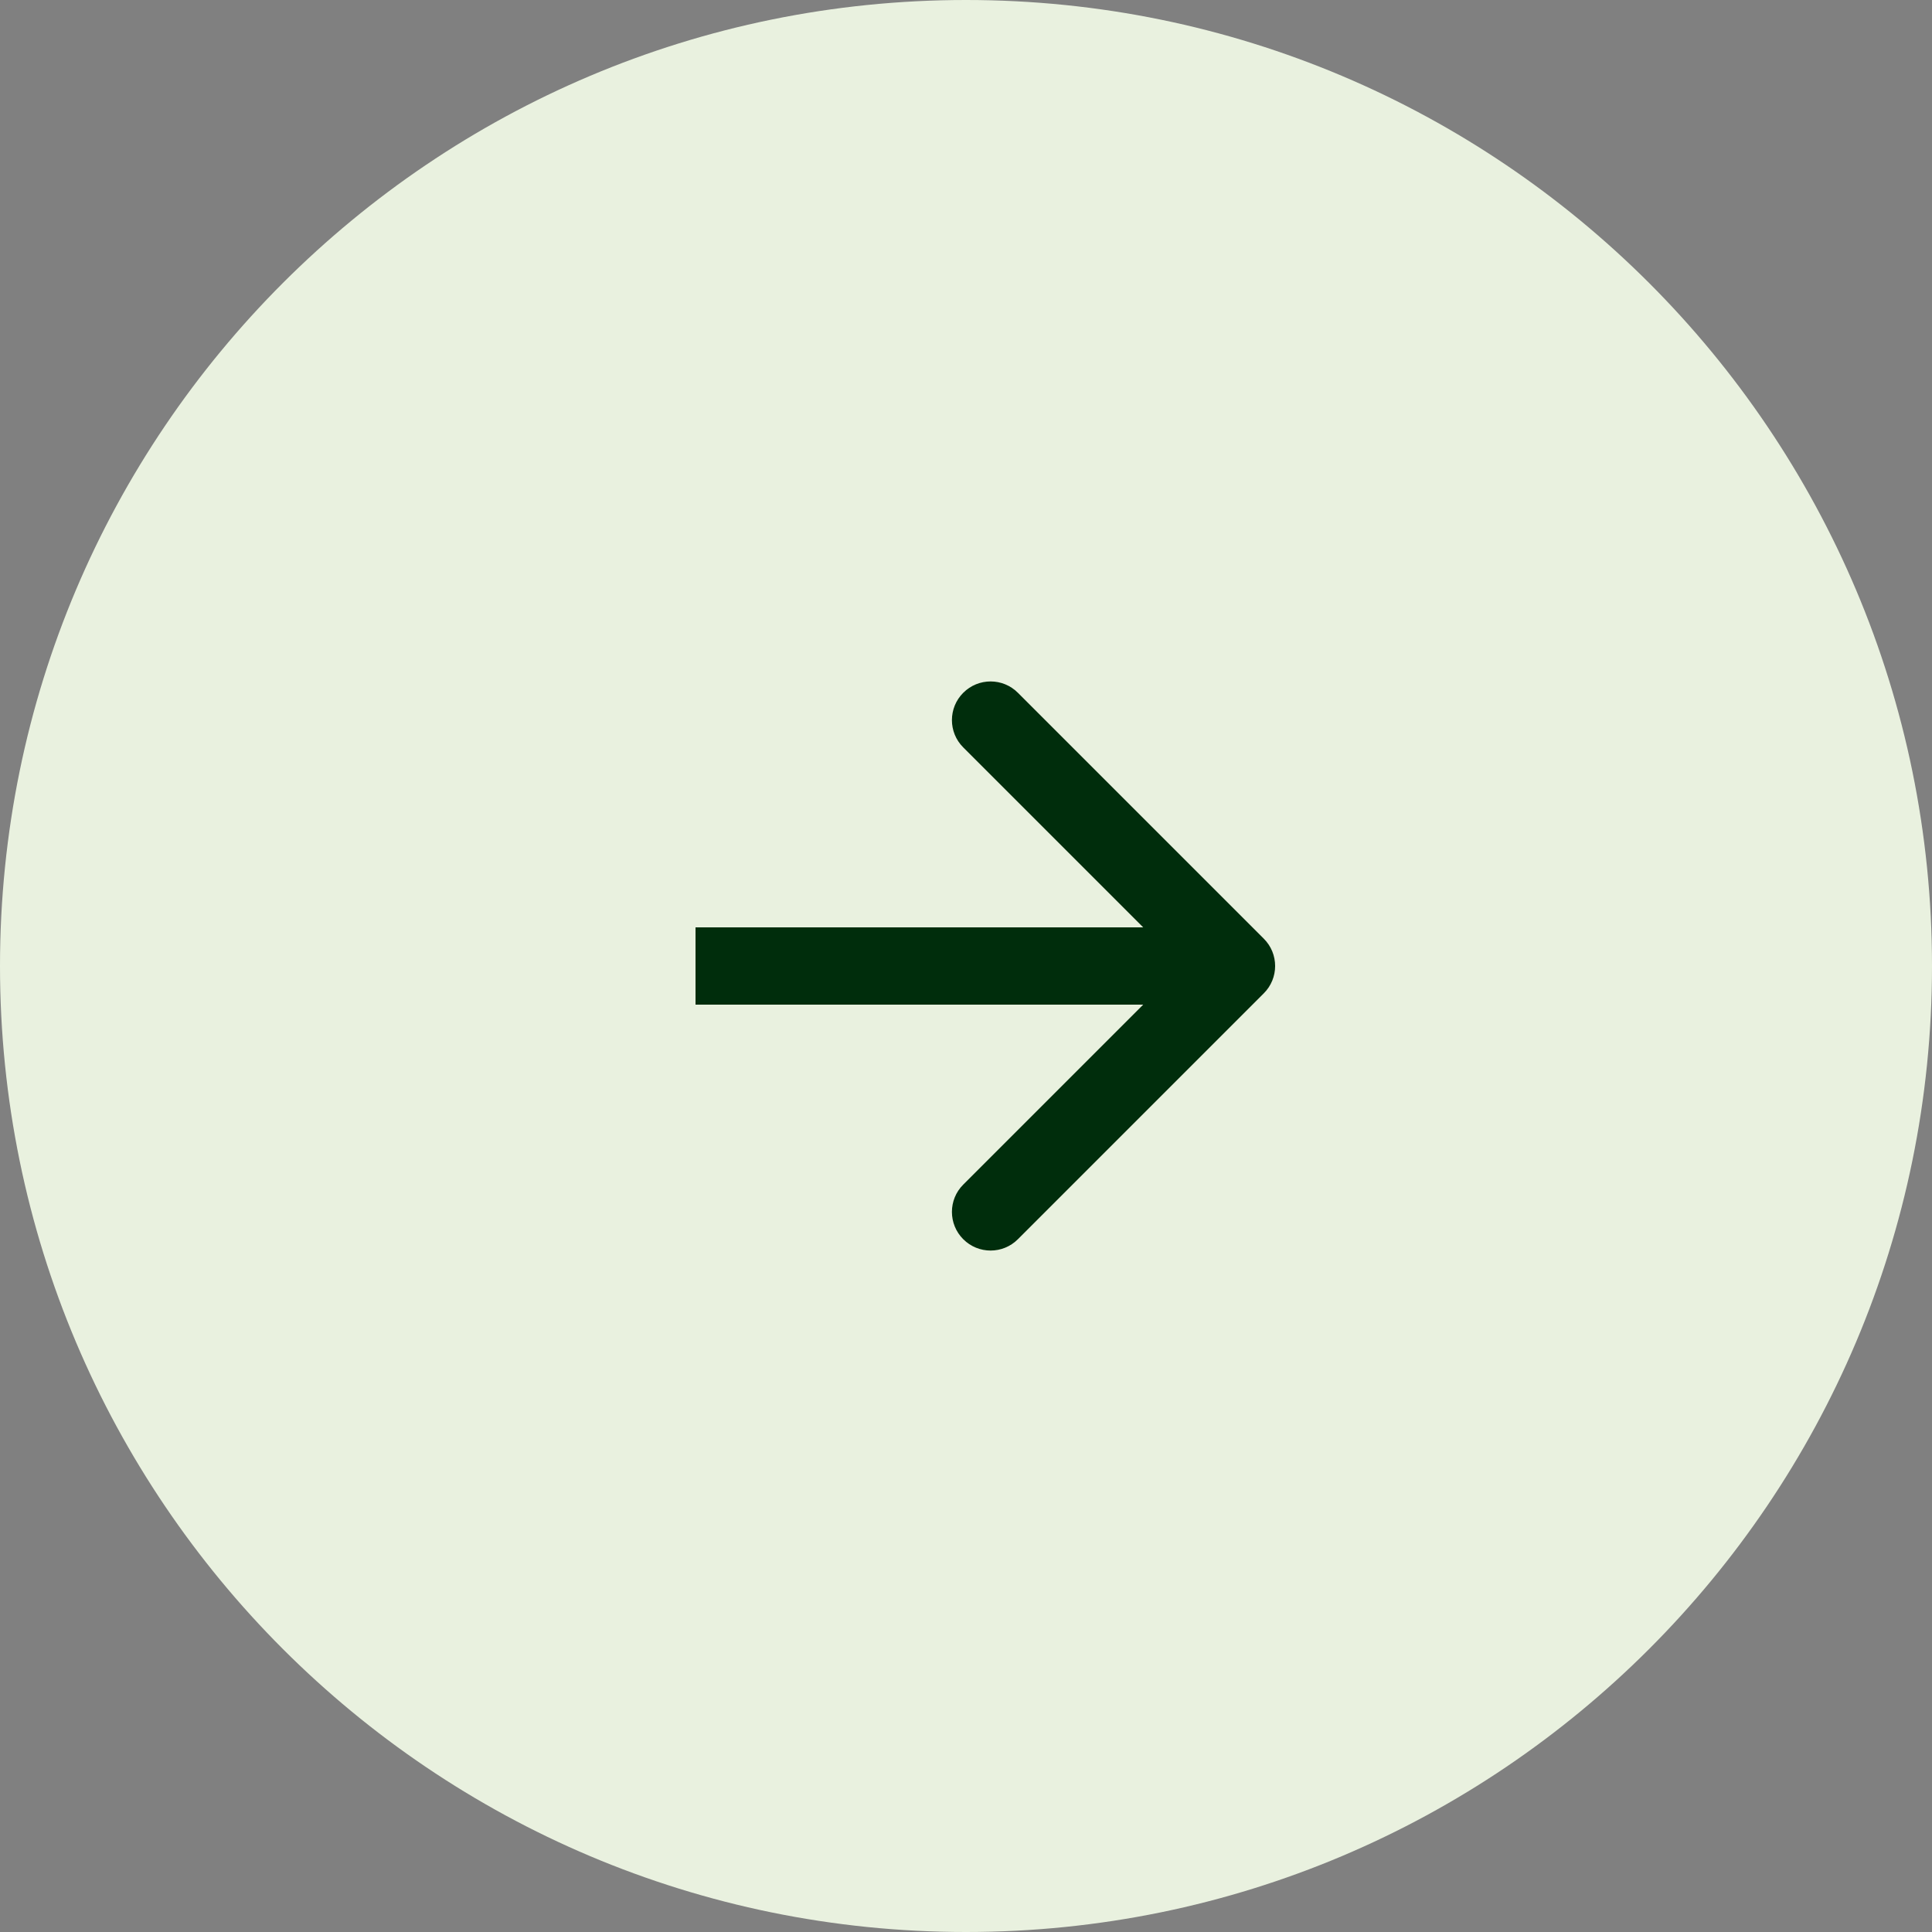
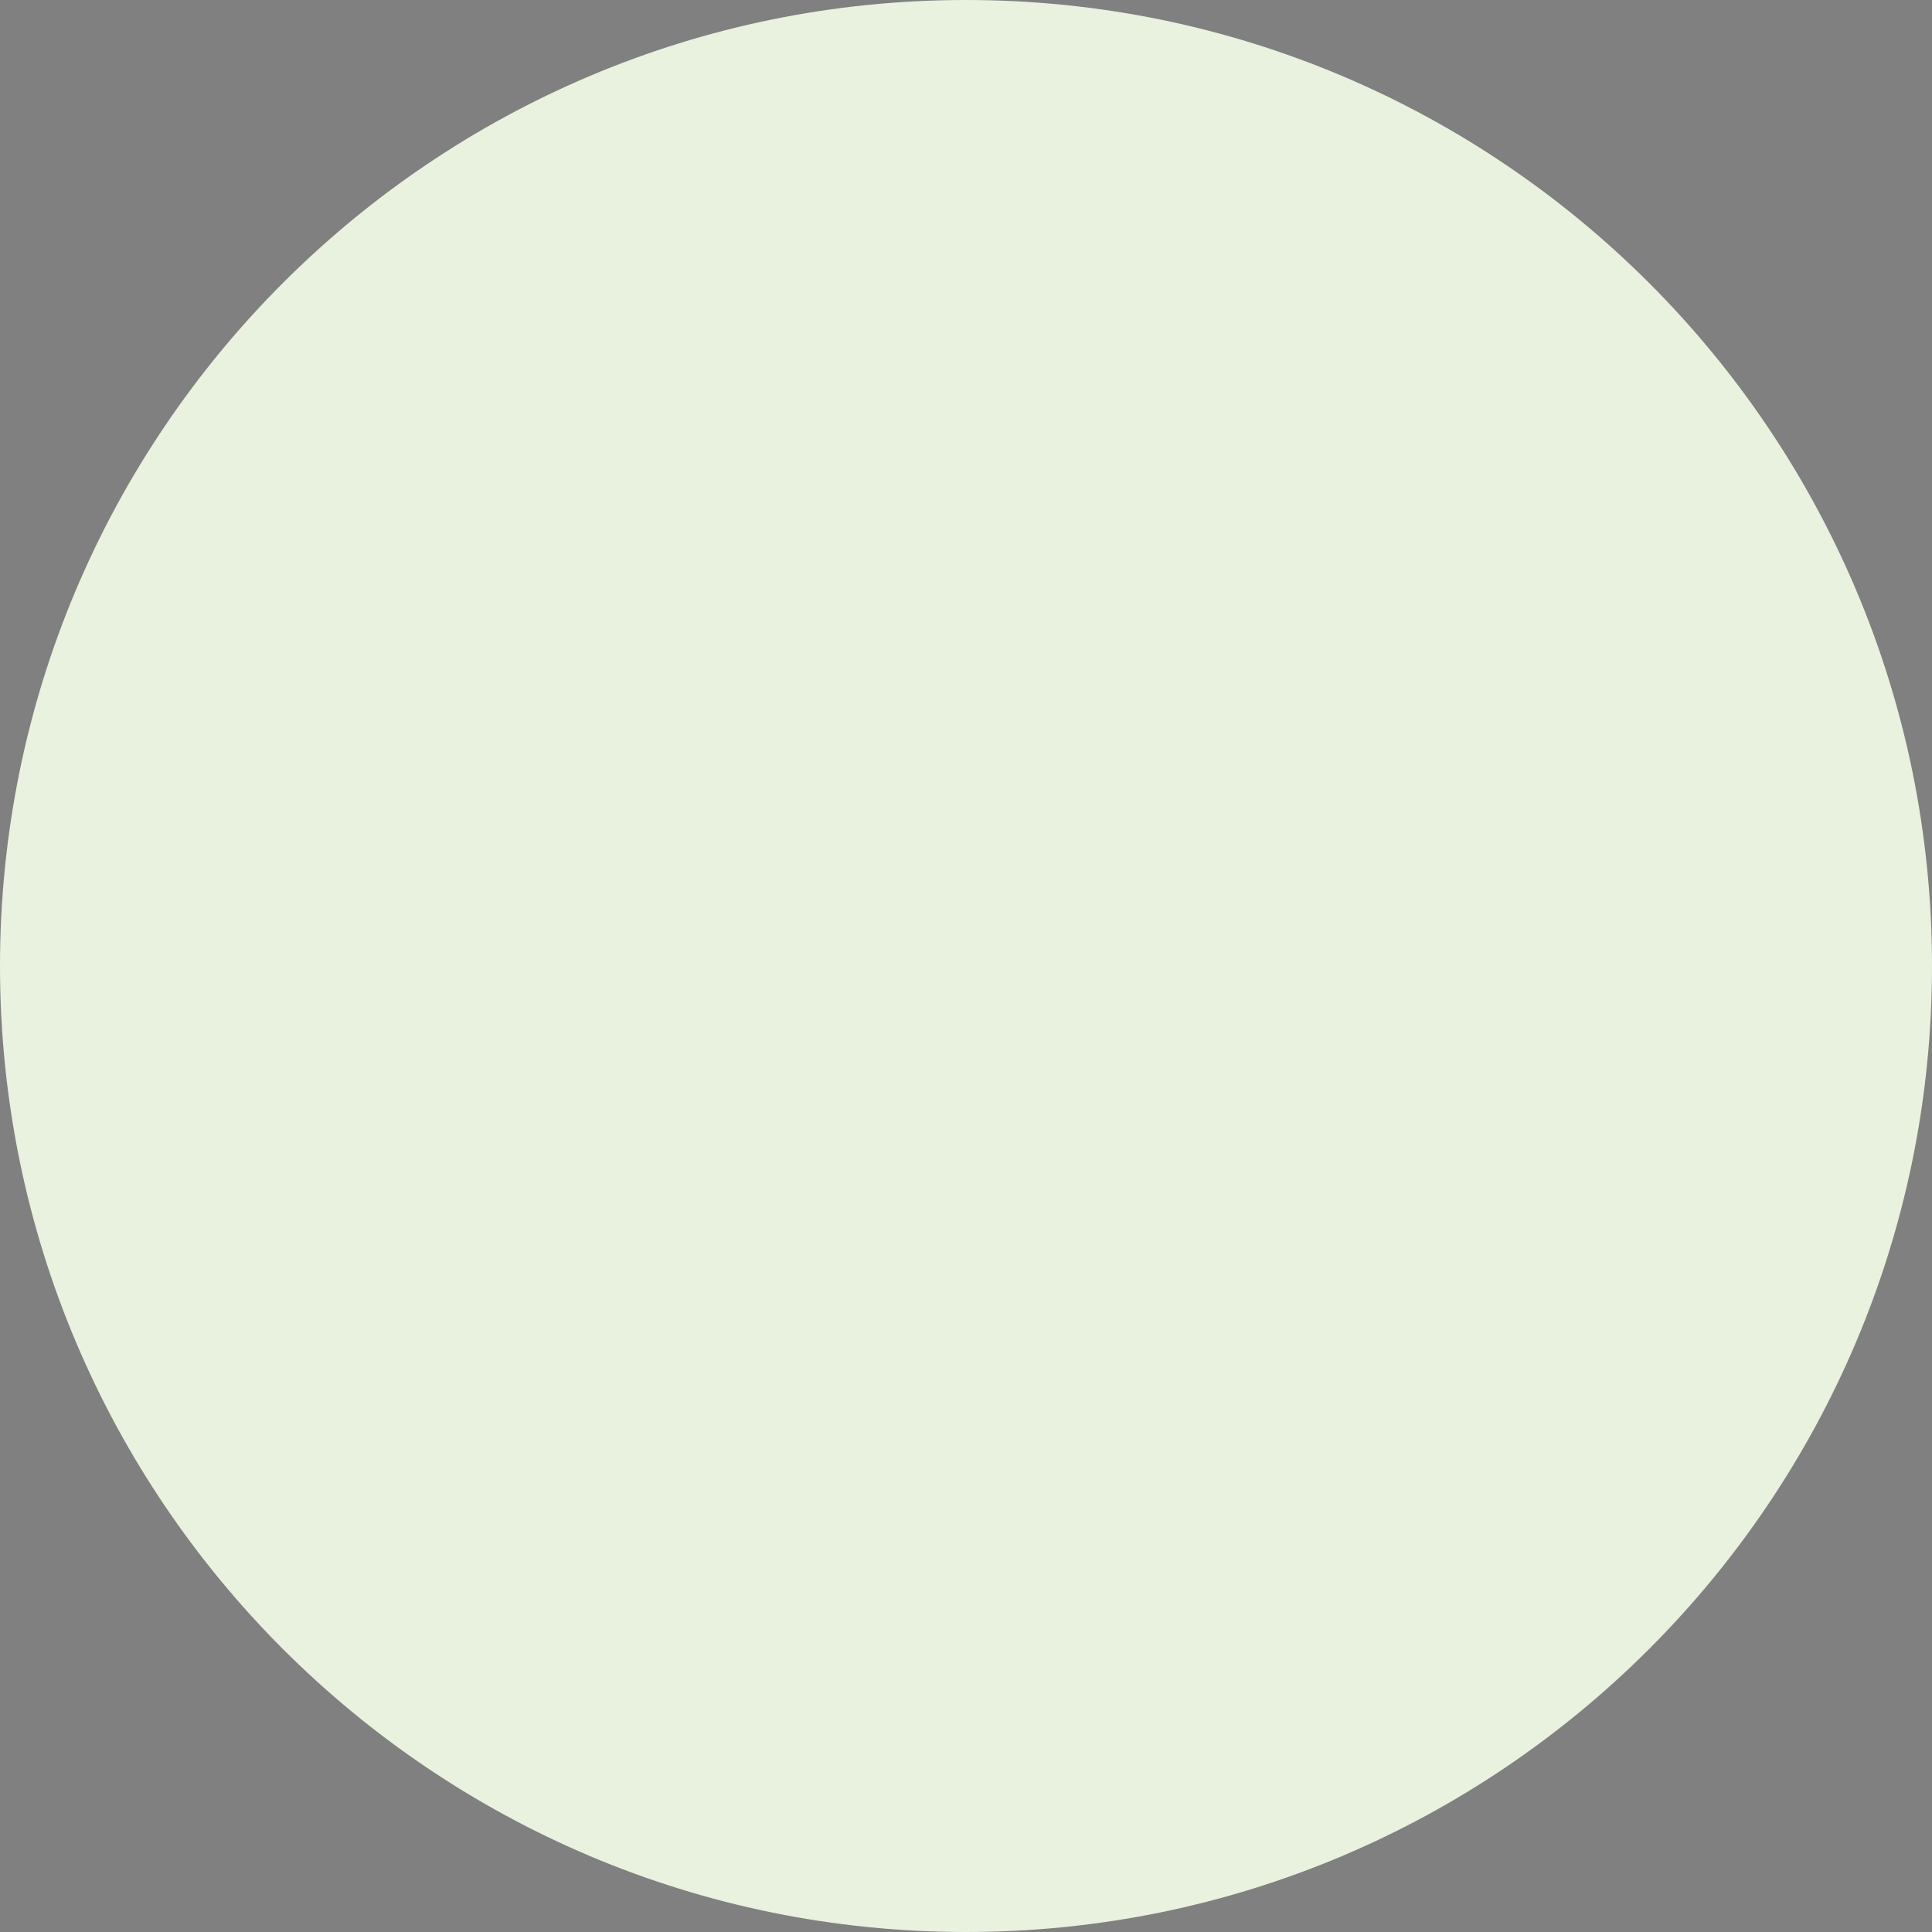
<svg xmlns="http://www.w3.org/2000/svg" width="50" height="50" viewBox="0 0 50 50" fill="none">
  <rect x="0" y="0" width="50" height="50" fill="#808080" stroke="none" />
  <path d="M25 50C38.807 50 50 38.807 50 25C50 11.193 38.807 0 25 0C11.193 0 0 11.193 0 25C0 38.807 11.193 50 25 50Z" fill="#E9F1DF" />
-   <path d="M32.707 25.707C33.098 25.317 33.098 24.683 32.707 24.293L26.343 17.929C25.953 17.538 25.32 17.538 24.929 17.929C24.538 18.32 24.538 18.953 24.929 19.343L30.586 25L24.929 30.657C24.538 31.047 24.538 31.68 24.929 32.071C25.32 32.462 25.953 32.462 26.343 32.071L32.707 25.707ZM18 26L32 26L32 24L18 24L18 26Z" fill="#002D0C" />
</svg>